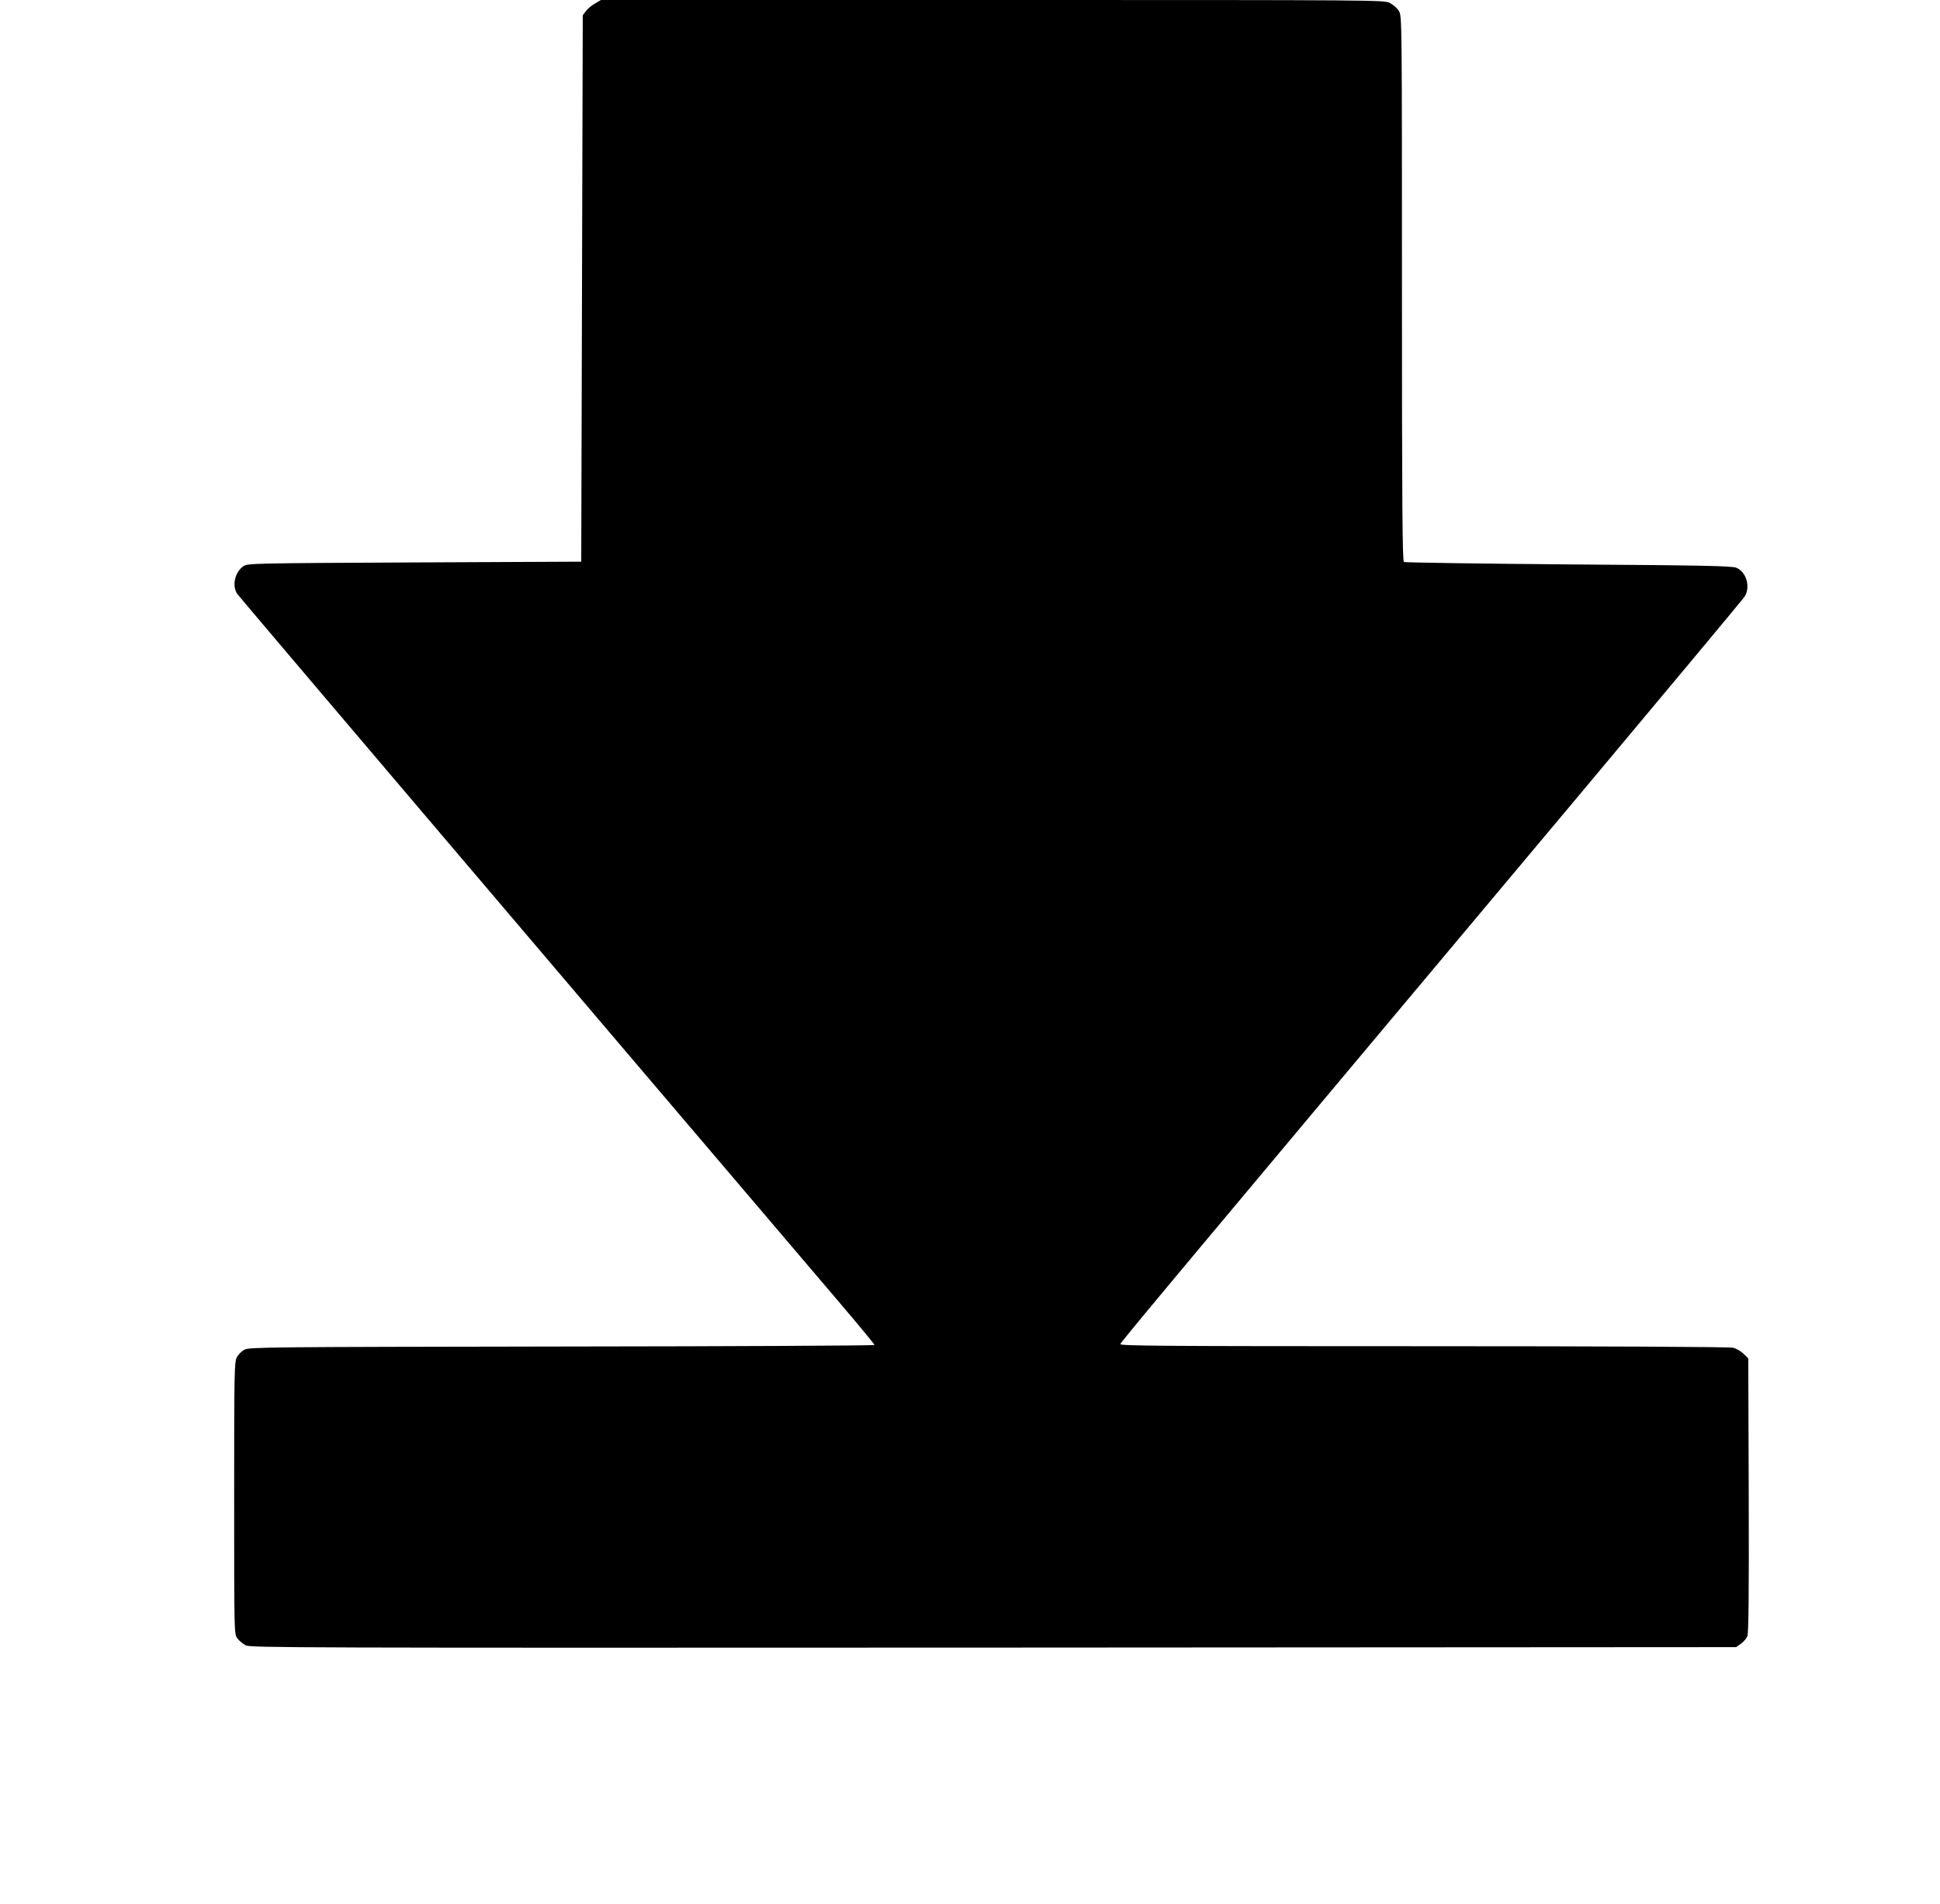
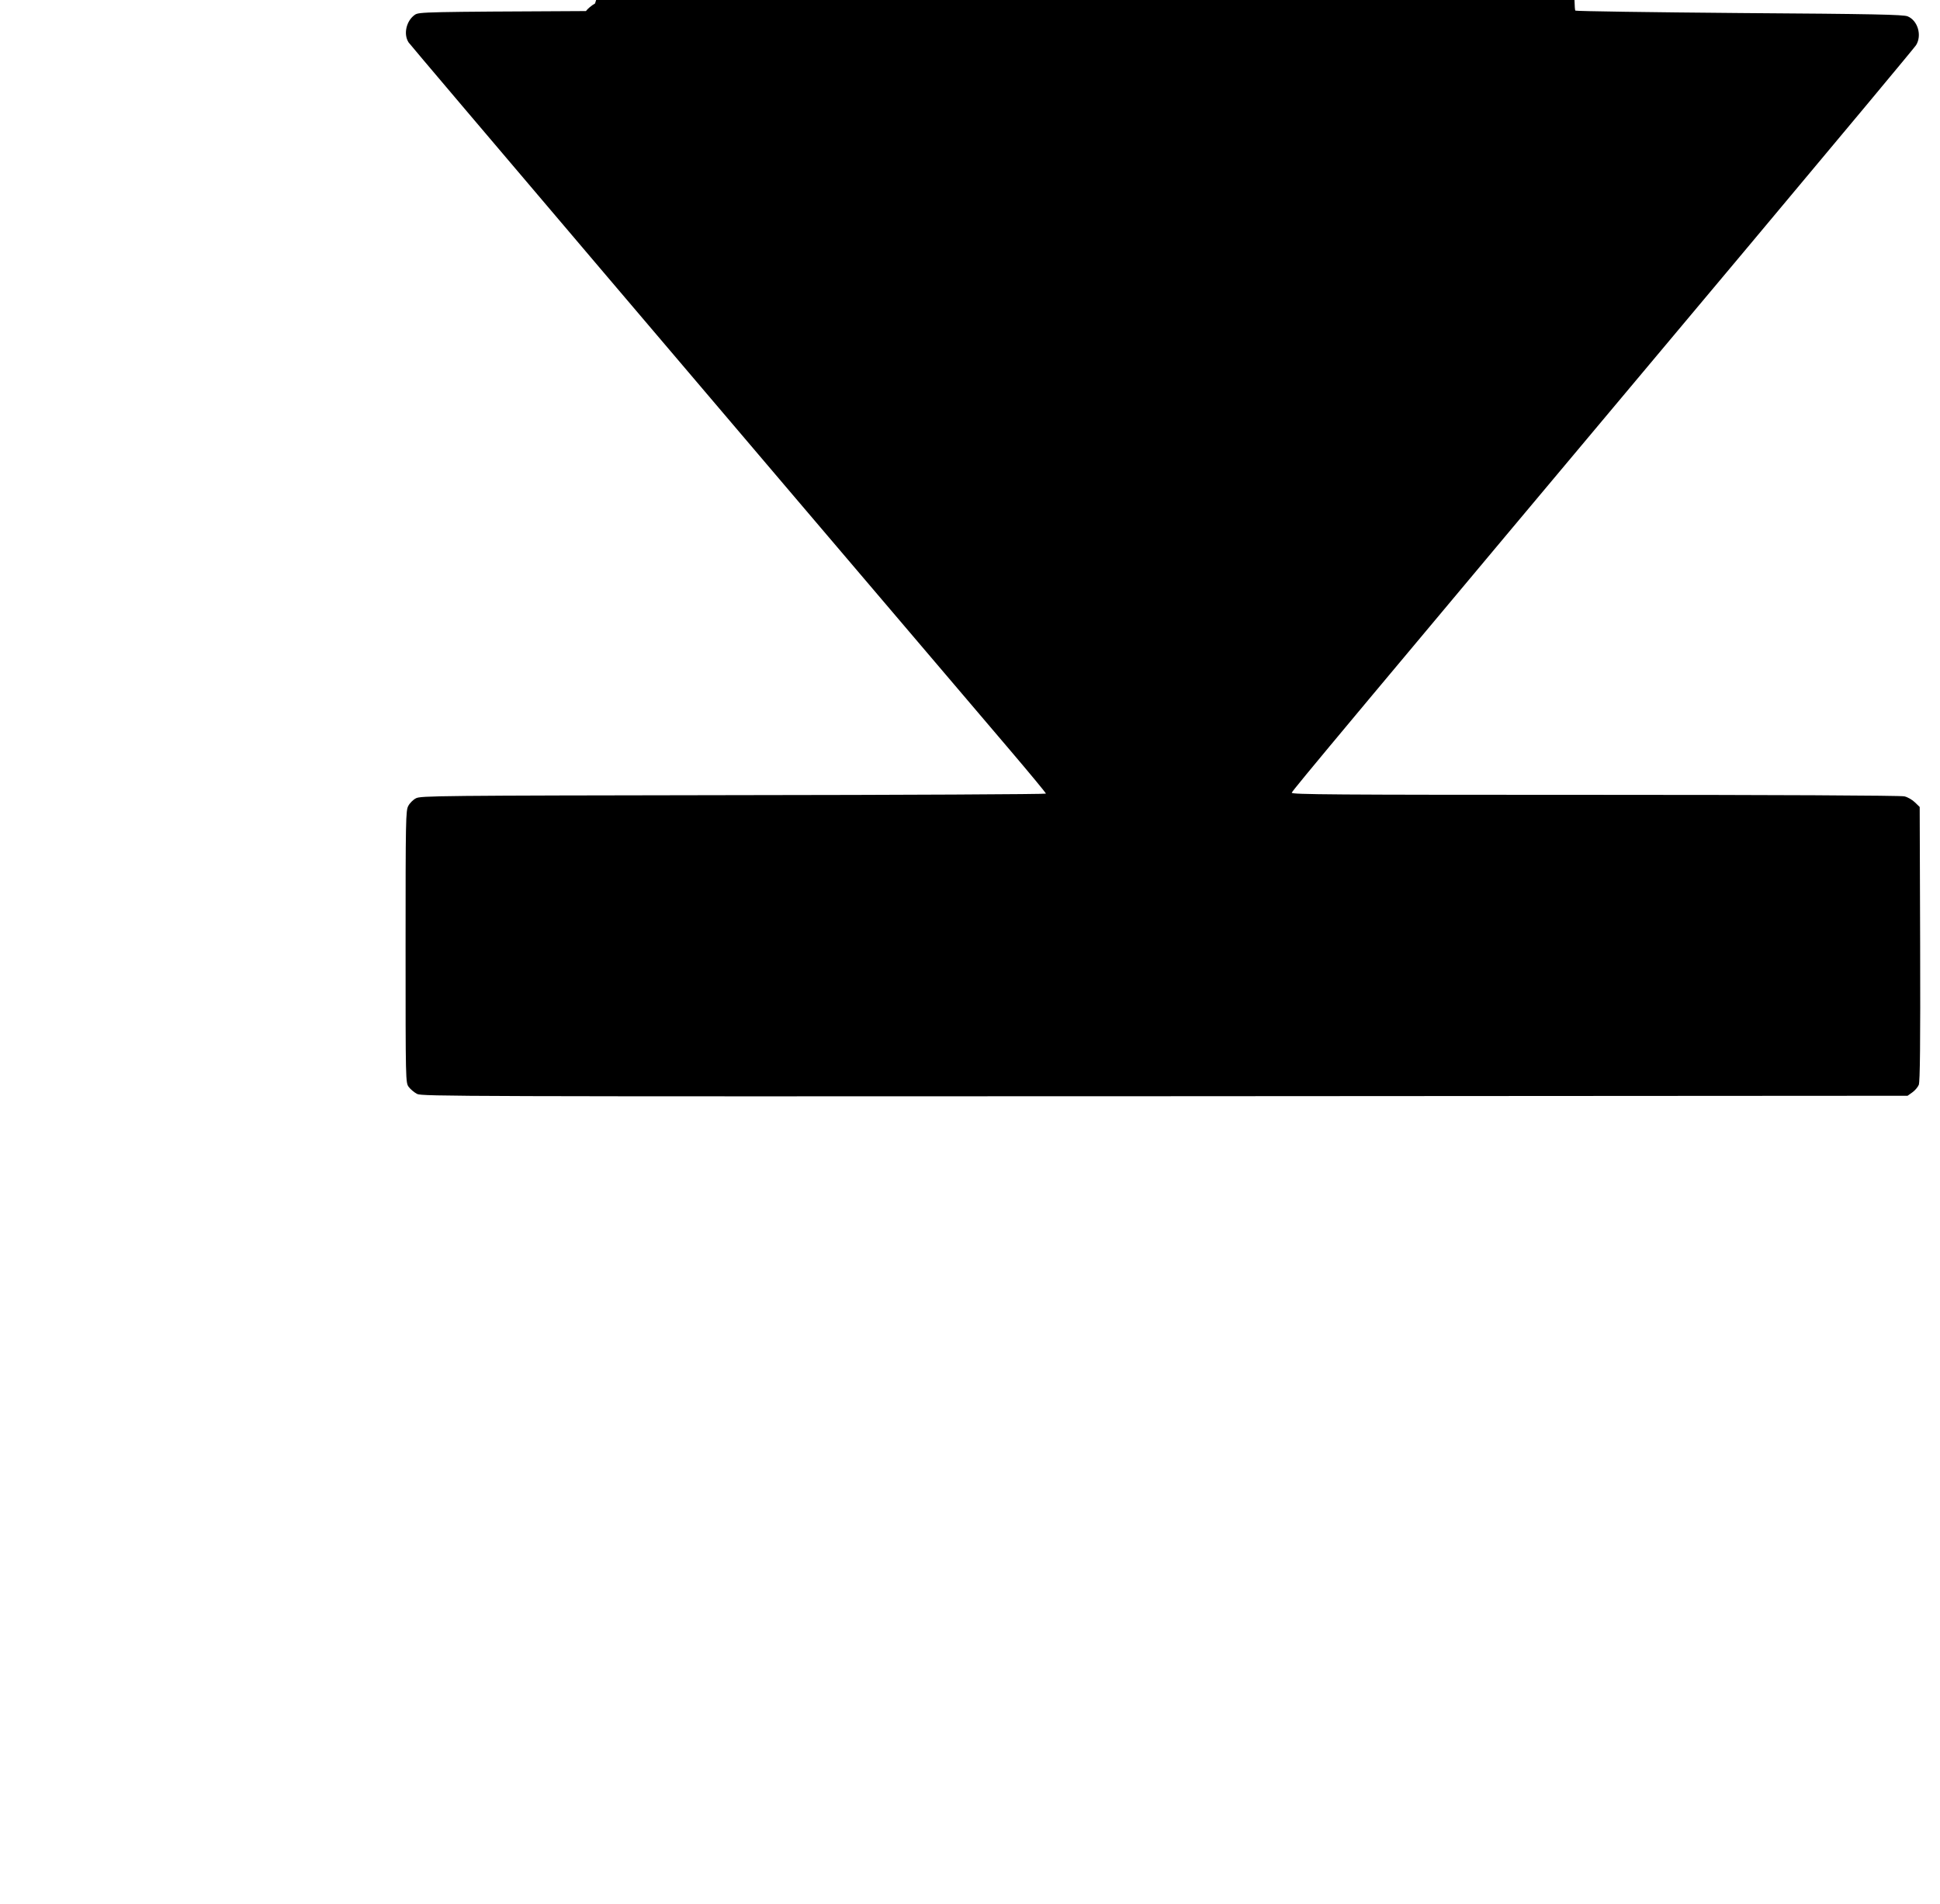
<svg xmlns="http://www.w3.org/2000/svg" version="1.0" width="1280pt" height="1256pt" viewBox="0 0 1280 1256" preserveAspectRatio="xMidYMid meet">
  <g transform="translate(0,1256) scale(0.1,-0.1)" fill="#000000" stroke="none">
-     <path d="M3926 12537 c-22 -12 -49 -35 -60 -50 l-21 -28 -5 -1802 -5 -1802 -1100 -5 c-1059 -5 -1101 -6 -1128 -24 -57 -39 -78 -128 -42 -183 14 -21 2060 -2428 3967 -4667 131 -154 238 -283 238 -288 0 -4 -928 -9 -2062 -10 -1951 -3 -2065 -4 -2095 -21 -18 -9 -41 -32 -50 -50 -17 -30 -18 -90 -18 -929 0 -891 0 -897 21 -925 11 -15 36 -36 55 -46 32 -16 283 -17 4934 -15 l4900 3 31 22 c17 12 37 35 43 50 8 21 11 268 9 930 l-3 903 -31 30 c-17 17 -48 35 -70 40 -23 6 -879 10 -2042 10 -1732 0 -2003 2 -2000 14 3 14 338 415 3027 3621 590 704 1082 1294 1092 1310 40 64 12 162 -55 190 -27 12 -226 16 -1107 22 -591 5 -1080 12 -1086 16 -10 7 -13 378 -13 1805 0 1766 0 1798 -20 1829 -10 18 -37 41 -59 53 -40 20 -43 20 -2623 20 l-2583 0 -39 -23z" />
+     <path d="M3926 12537 c-22 -12 -49 -35 -60 -50 c-1059 -5 -1101 -6 -1128 -24 -57 -39 -78 -128 -42 -183 14 -21 2060 -2428 3967 -4667 131 -154 238 -283 238 -288 0 -4 -928 -9 -2062 -10 -1951 -3 -2065 -4 -2095 -21 -18 -9 -41 -32 -50 -50 -17 -30 -18 -90 -18 -929 0 -891 0 -897 21 -925 11 -15 36 -36 55 -46 32 -16 283 -17 4934 -15 l4900 3 31 22 c17 12 37 35 43 50 8 21 11 268 9 930 l-3 903 -31 30 c-17 17 -48 35 -70 40 -23 6 -879 10 -2042 10 -1732 0 -2003 2 -2000 14 3 14 338 415 3027 3621 590 704 1082 1294 1092 1310 40 64 12 162 -55 190 -27 12 -226 16 -1107 22 -591 5 -1080 12 -1086 16 -10 7 -13 378 -13 1805 0 1766 0 1798 -20 1829 -10 18 -37 41 -59 53 -40 20 -43 20 -2623 20 l-2583 0 -39 -23z" />
  </g>
</svg>